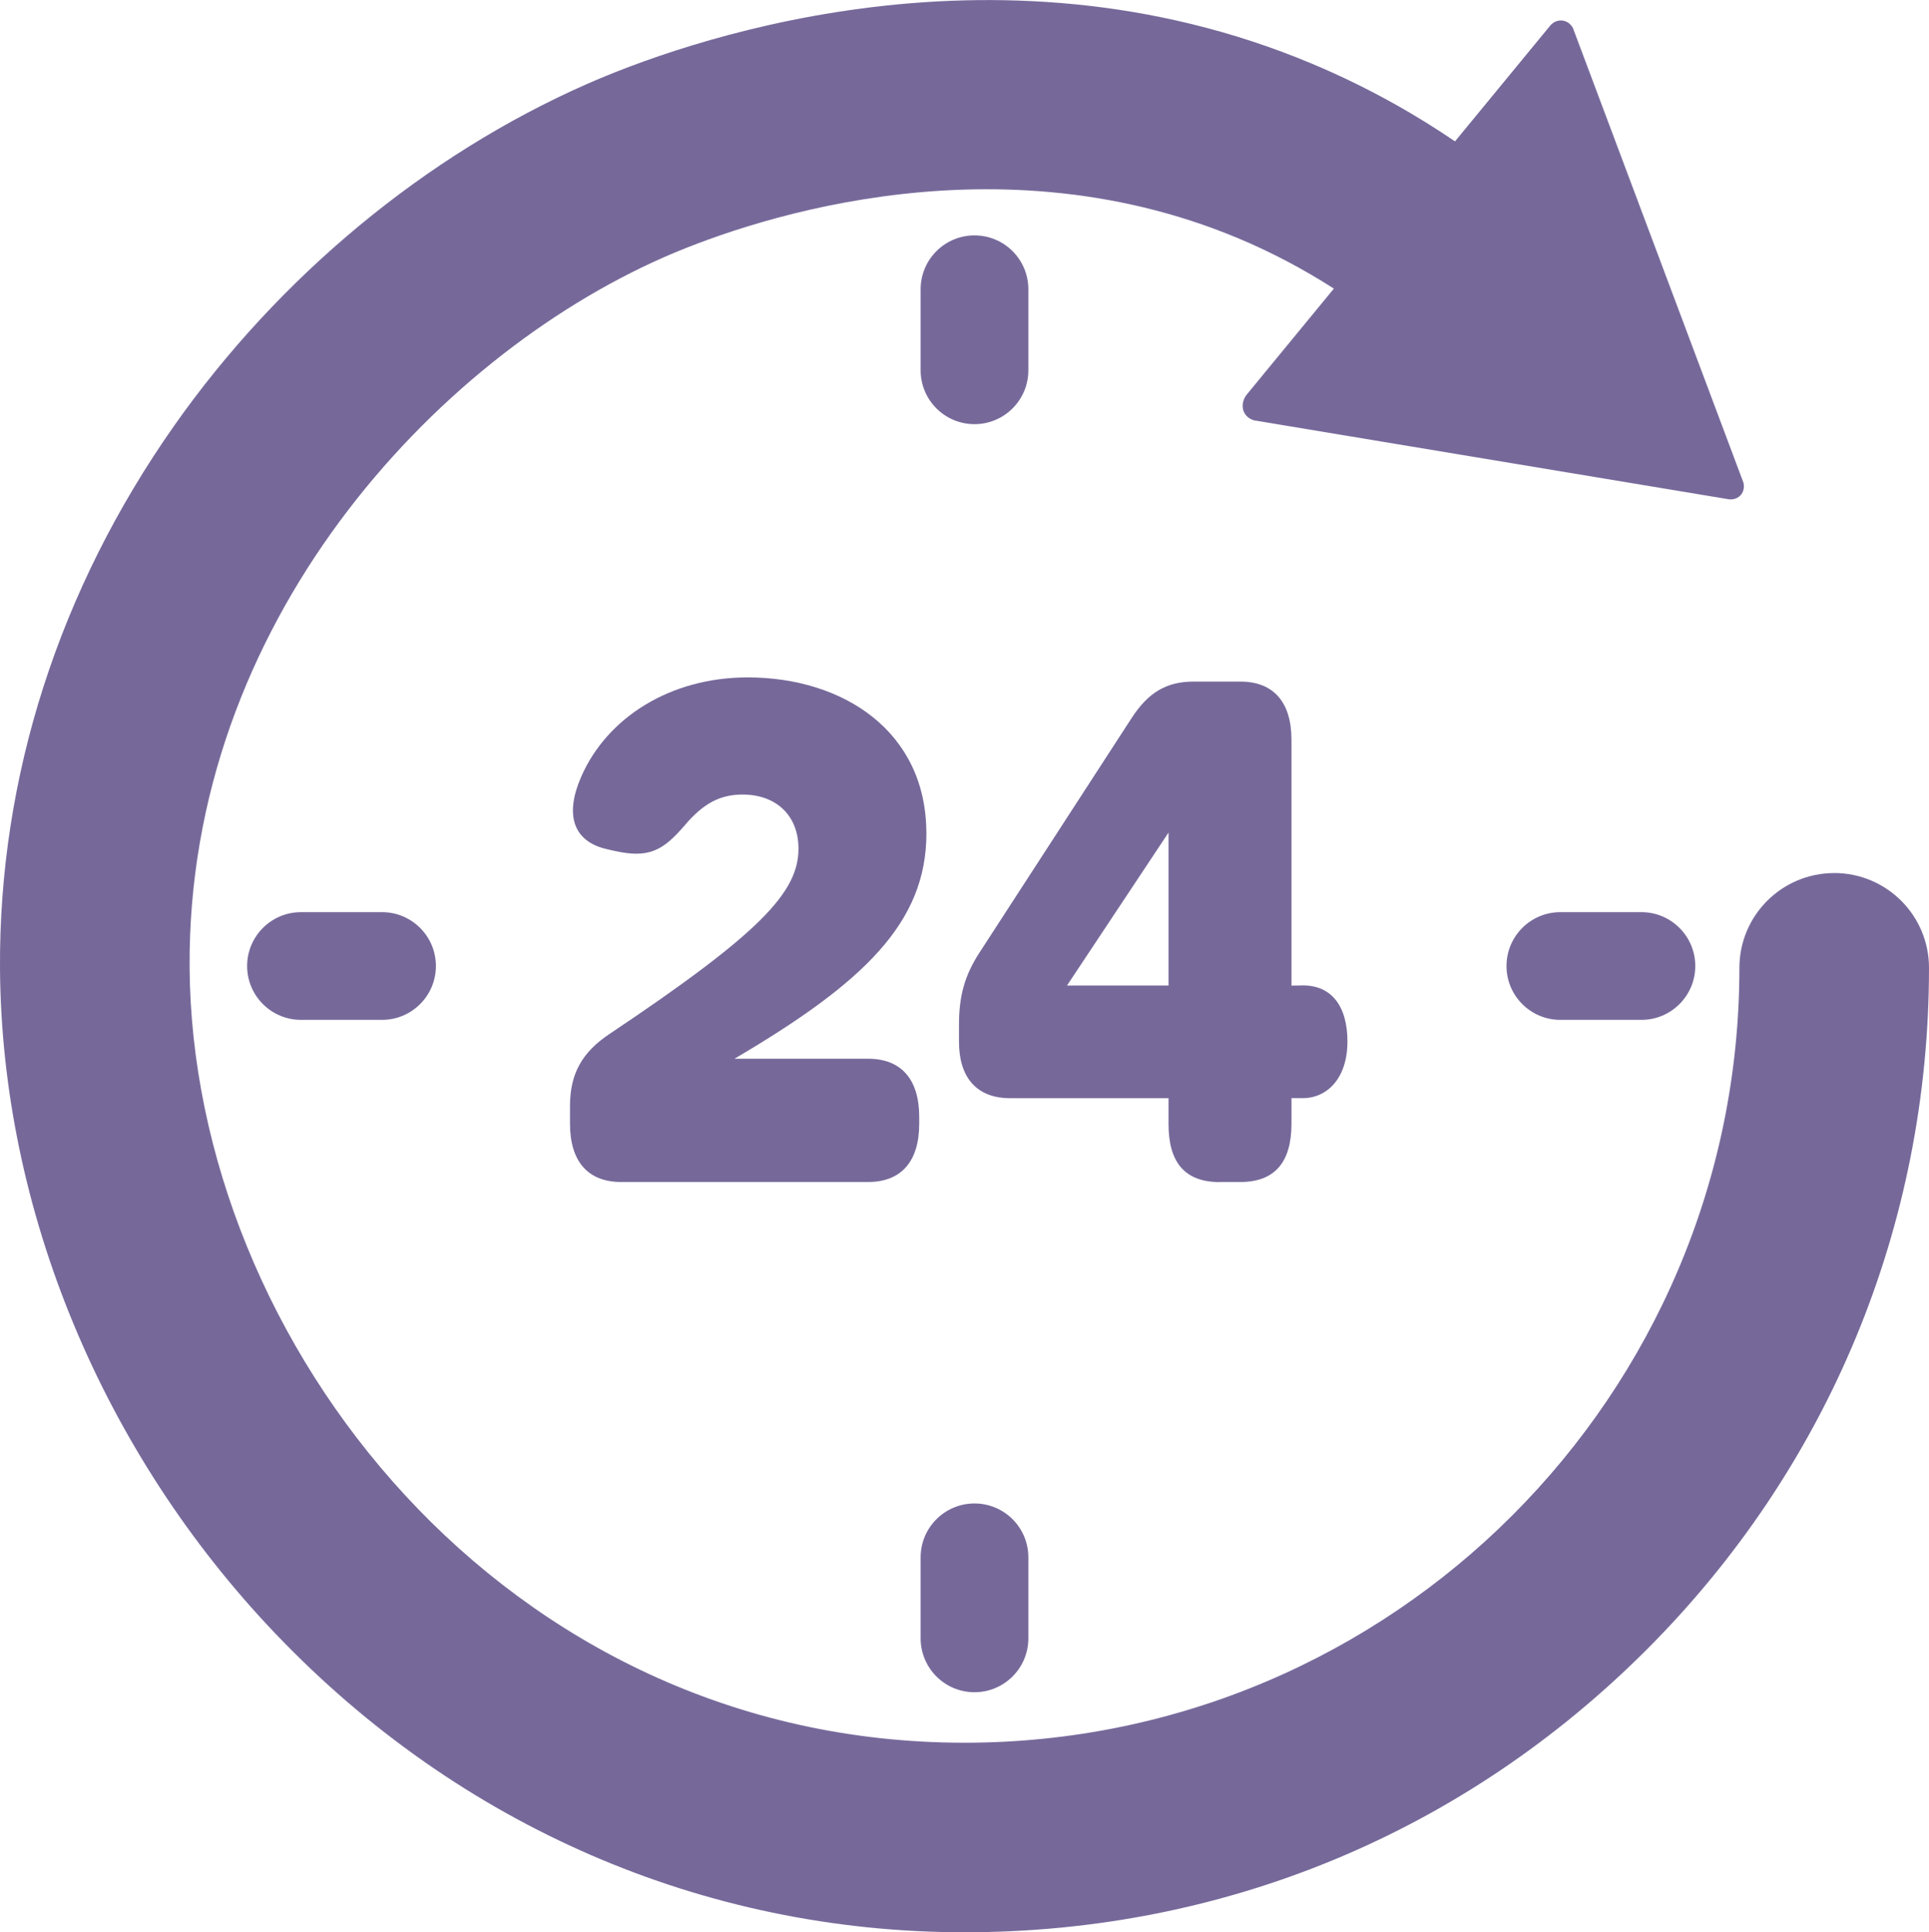
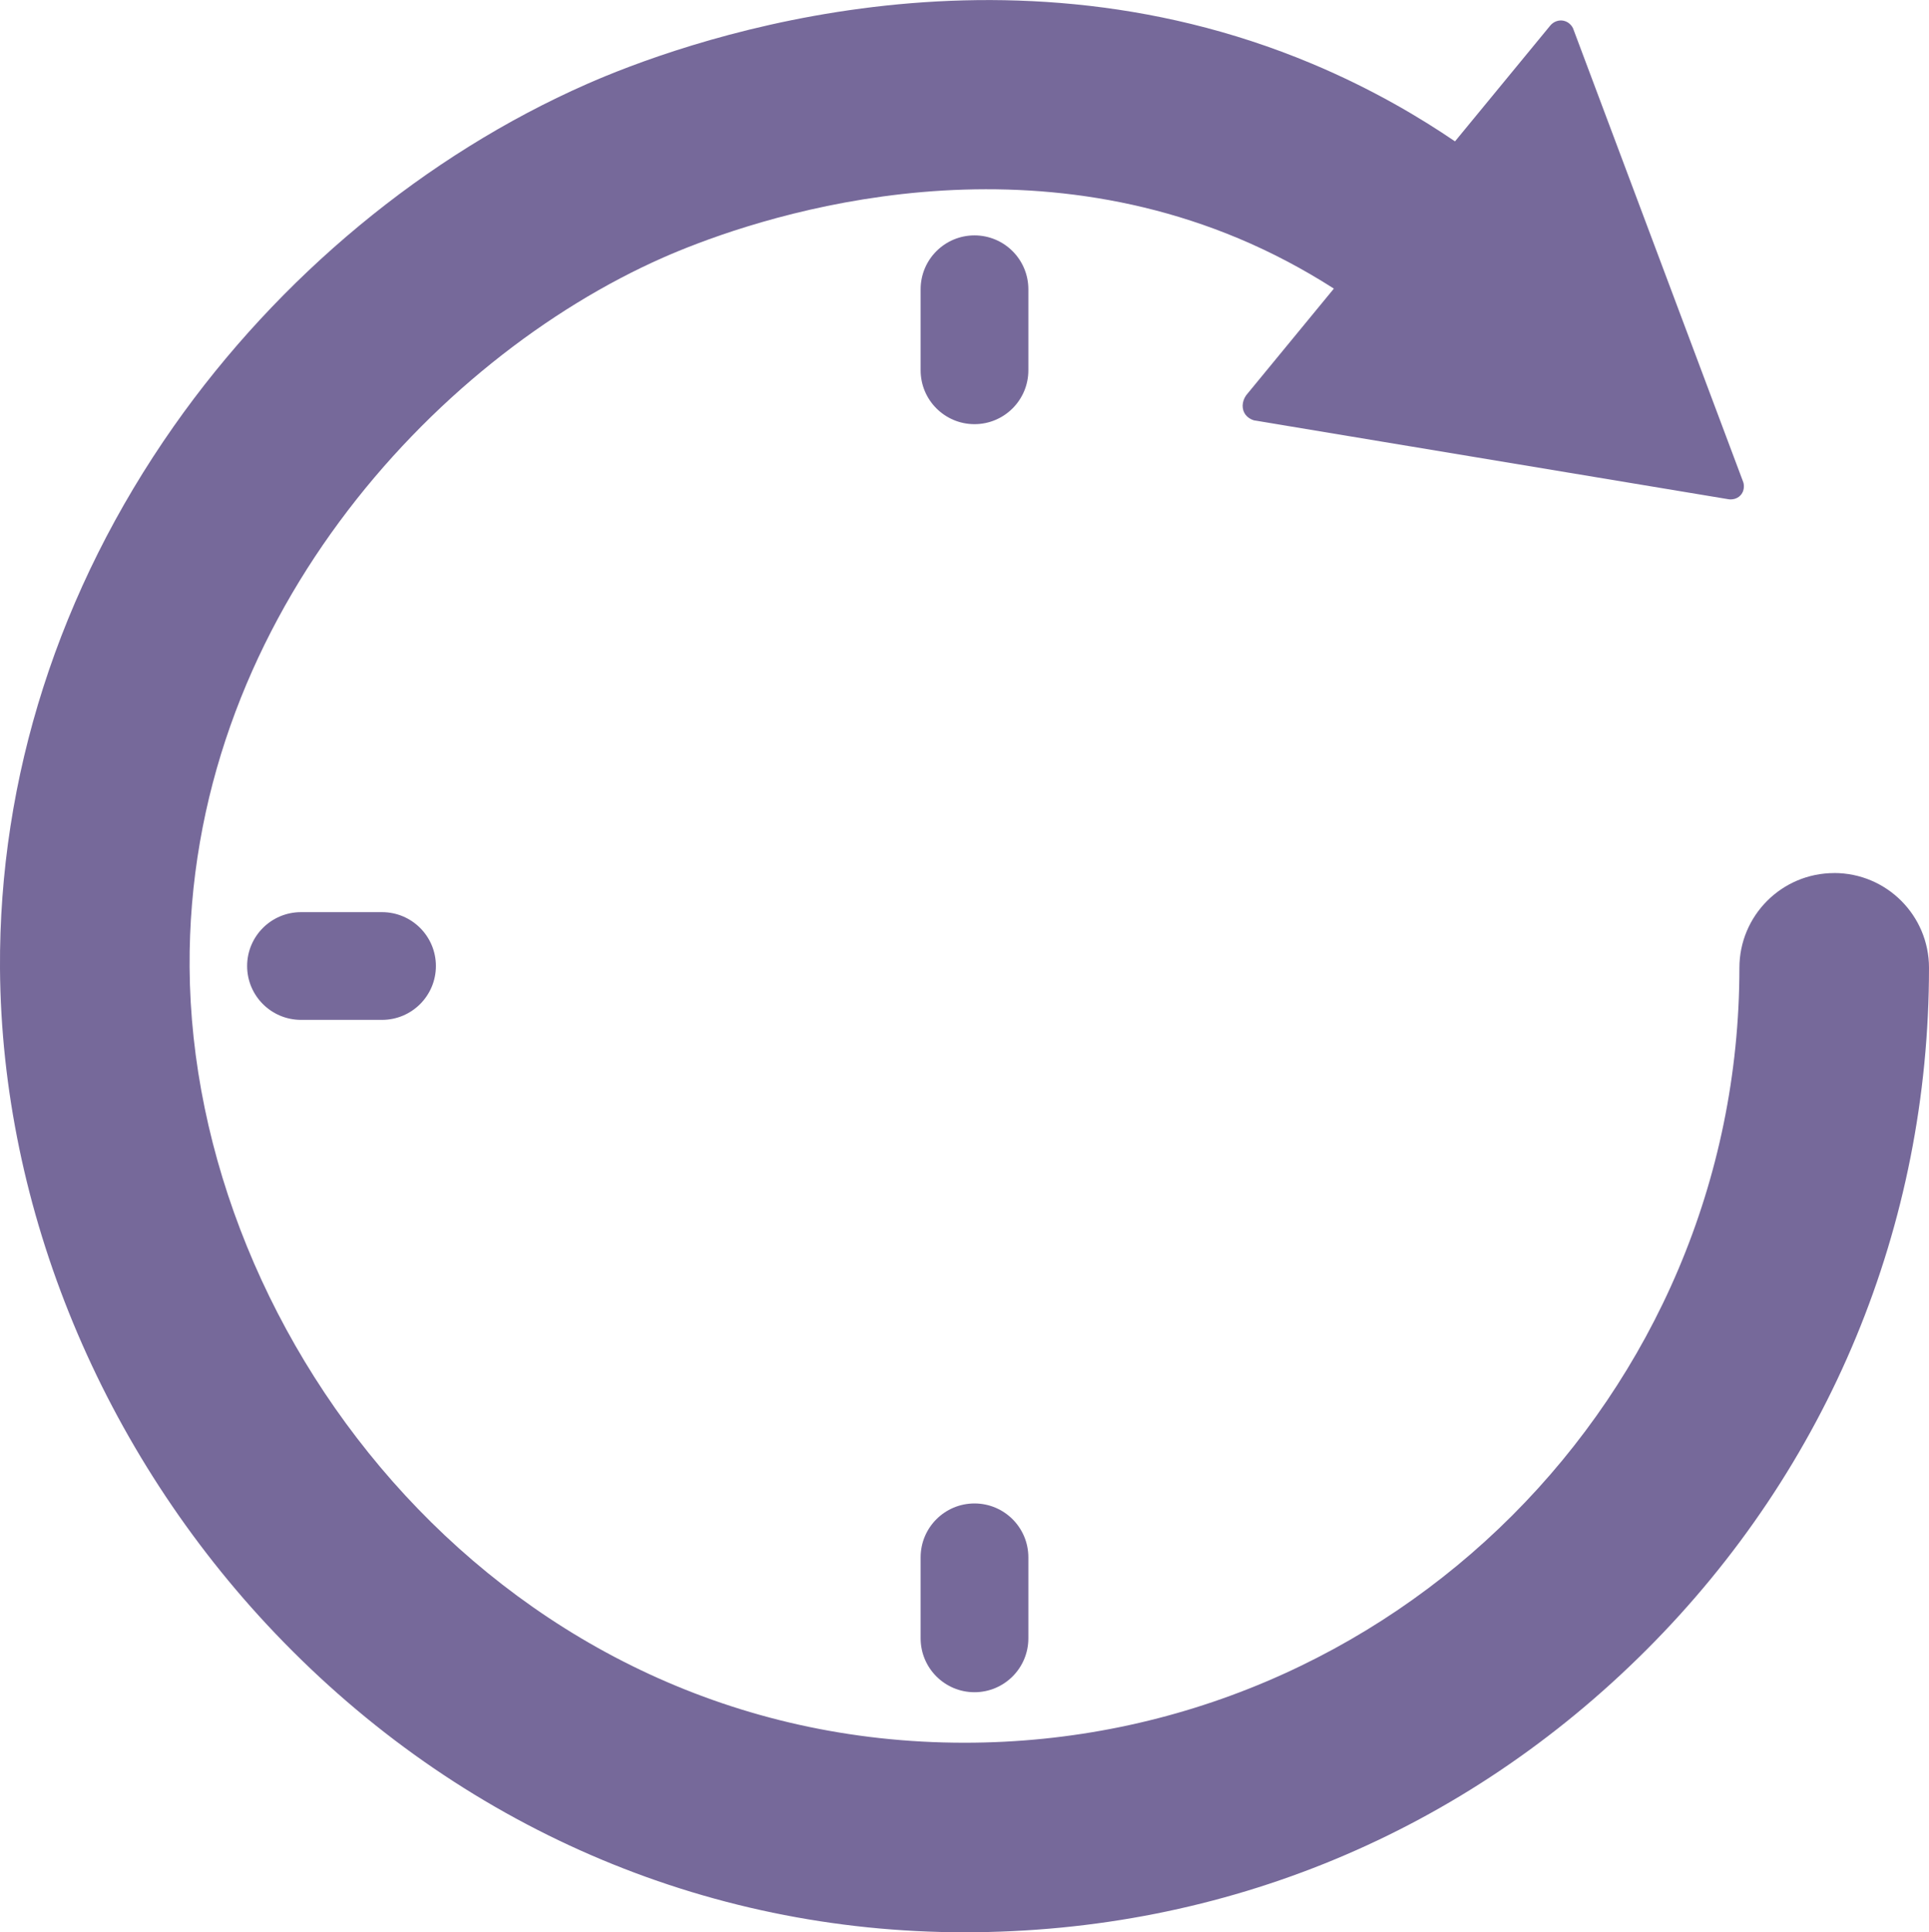
<svg xmlns="http://www.w3.org/2000/svg" id="Layer_2" data-name="Layer 2" viewBox="0 0 447.66 448.45">
  <defs>
    <style>      .cls-1 {        fill: #76699a;      }    </style>
  </defs>
  <g id="Layer_1-2" data-name="Layer 1">
    <g id="_24" data-name="24">
      <path class="cls-1" d="M425.66,202.62c-12.15,0-22,9.85-22,22,0,99.16-80.67,179.83-179.83,179.83-106.87,0-179.27-93.06-179.83-179.97-.52-79.65,56.61-141.21,109.91-164.71,16.48-7.26,74.81-29.05,133.51-4.44,7.66,3.21,15.05,7.12,22.13,11.65-6.64,8.08-13.29,16.16-19.93,24.24-1.27,1.35-1.59,3.22-.84,4.61.66,1.22,1.91,1.63,2.24,1.73,36.72,6.1,73.44,12.2,110.16,18.31.1.02,1.69.26,2.78-.97,1.13-1.27.64-2.89.61-2.96-13.18-35.13-26.35-70.27-39.53-105.4-.08-.16-.71-1.41-2.15-1.72-1.14-.25-2.35.18-3.12,1.11-7.37,8.96-14.74,17.92-22.11,26.88-7.66-5.22-18.87-12.02-33.23-18.04-74.9-31.4-147.73-4.3-168.27,4.75-37.42,16.49-71.44,44.69-95.82,79.39C13.67,136.89-.28,180.42,0,224.76c.36,55.91,23.65,112.17,63.9,154.35,42.65,44.71,99.45,69.33,159.93,69.33s116-23.28,158.27-65.56c42.28-42.28,65.56-98.48,65.56-158.27,0-12.15-9.85-22-22-22Z" />
      <path class="cls-1" d="M226.15,98.44c6.9,0,12.5-5.6,12.5-12.5v-18.81c0-6.9-5.6-12.5-12.5-12.5s-12.5,5.6-12.5,12.5v18.81c0,6.9,5.6,12.5,12.5,12.5Z" />
      <path class="cls-1" d="M88.66,211.69h-18.81c-6.9,0-12.5,5.6-12.5,12.5s5.6,12.5,12.5,12.5h18.81c6.9,0,12.5-5.6,12.5-12.5s-5.6-12.5-12.5-12.5Z" />
-       <path class="cls-1" d="M362.11,211.69c-6.9,0-12.5,5.6-12.5,12.5s5.6,12.5,12.5,12.5h18.81c6.9,0,12.5-5.6,12.5-12.5s-5.6-12.5-12.5-12.5h-18.81Z" />
      <path class="cls-1" d="M226.15,392.73c6.9,0,12.5-5.6,12.5-12.5v-18.81c0-6.9-5.6-12.5-12.5-12.5s-12.5,5.6-12.5,12.5v18.81c0,6.9,5.6,12.5,12.5,12.5Z" />
-       <path class="cls-1" d="M214.98,193.39c0-23.71-19.35-36.18-41.48-36.18-17.95,0-32.64,9.33-38.63,23.07-3.82,8.75-1.95,14.99,5.99,16.8l1.52.35c8.13,1.85,11.39.05,16.44-5.79,4.4-5.23,8.34-7.24,13.5-7.24,7.69,0,12.98,4.74,12.98,12.58,0,10.14-9.01,19.66-43.9,43.01-6.32,4.23-9.12,9.22-9.12,16.63v4.18c0,8.77,4.18,13.52,11.88,13.52h57.28c7.7,0,11.88-4.76,11.88-13.52v-1.57c0-8.77-4.18-13.52-11.88-13.52h-30.99c30.06-17.68,44.54-31.59,44.54-52.31Z" />
-       <path class="cls-1" d="M283.06,274.32h4.77c8.15,0,11.88-4.76,11.88-13.52v-5.94h2.59c5.72,0,10.4-4.65,10.4-13.14s-3.94-13.11-10.44-13.02l-2.55.04v-57.04c0-8.77-4.18-13.52-11.88-13.52h-10.82c-6.37,0-10.58,2.6-14.38,8.44l-35.33,54.47c-3.44,5.31-4.75,10.07-4.75,16.72v3.91c0,8.45,4.18,13.15,11.88,13.15h36.75v6.01c0,8.7,3.61,13.46,11.88,13.46ZM247.61,228.73l23.57-35.51v35.51h-23.57Z" />
    </g>
  </g>
</svg>